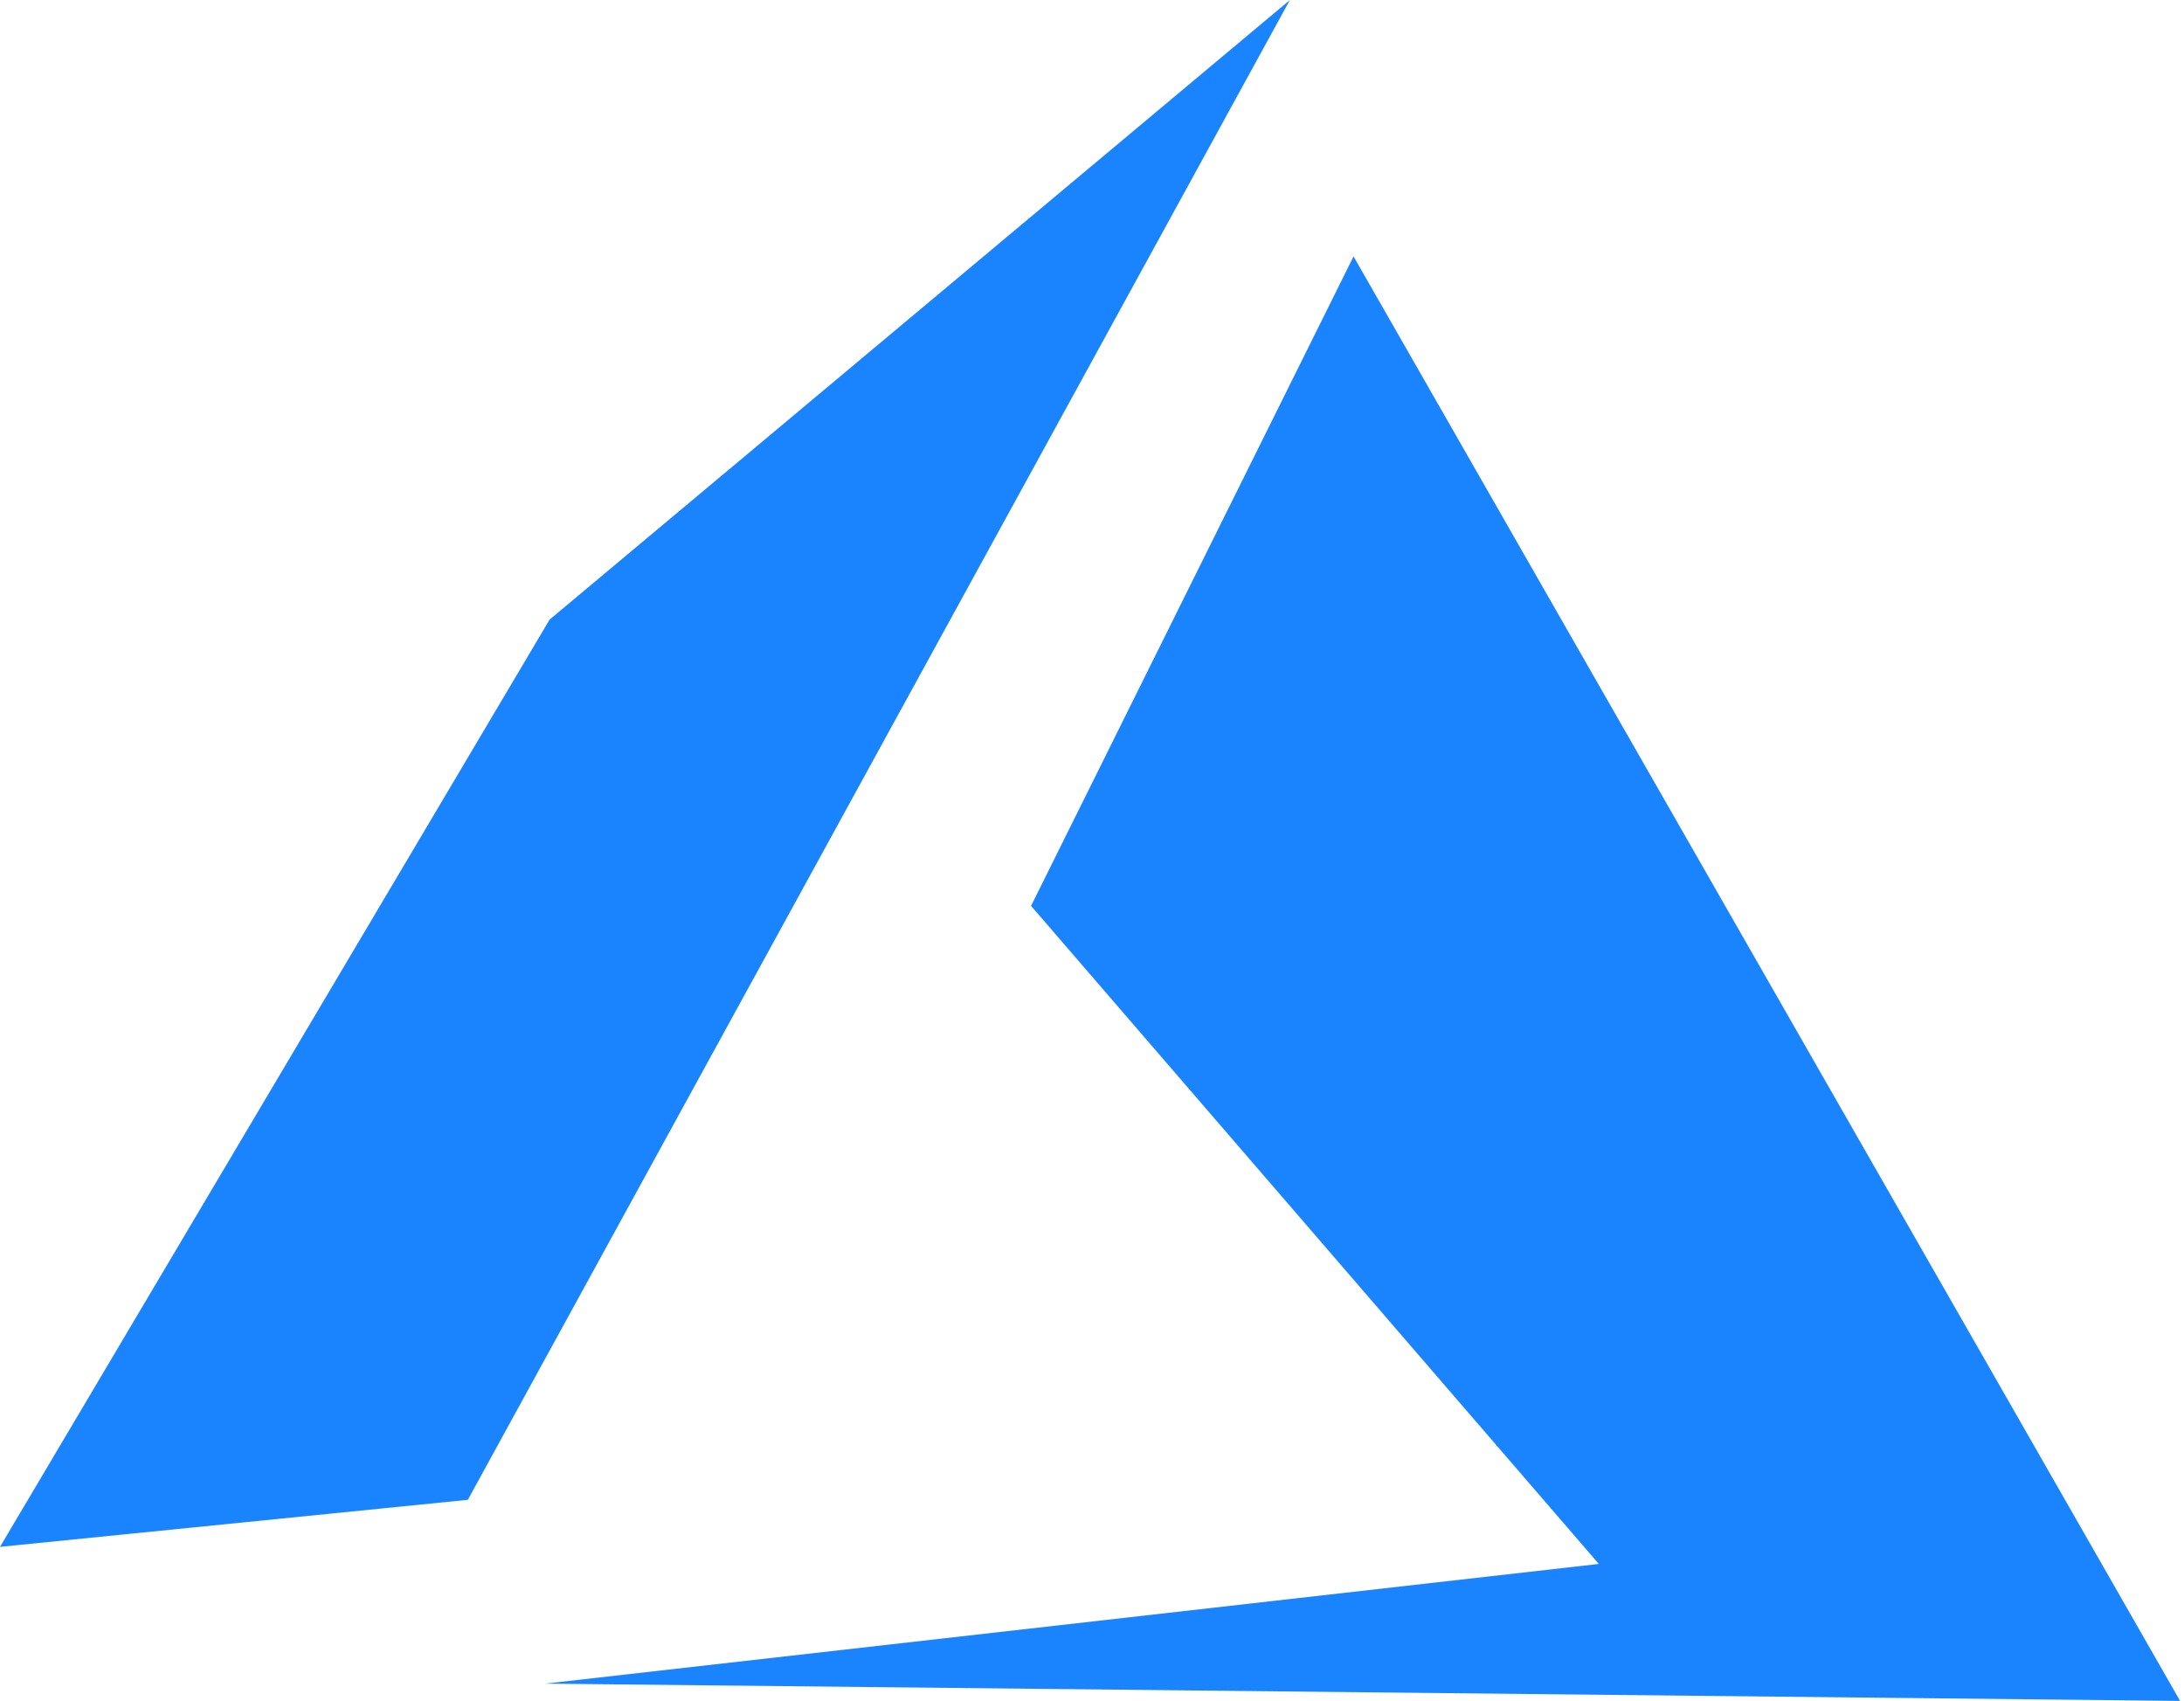
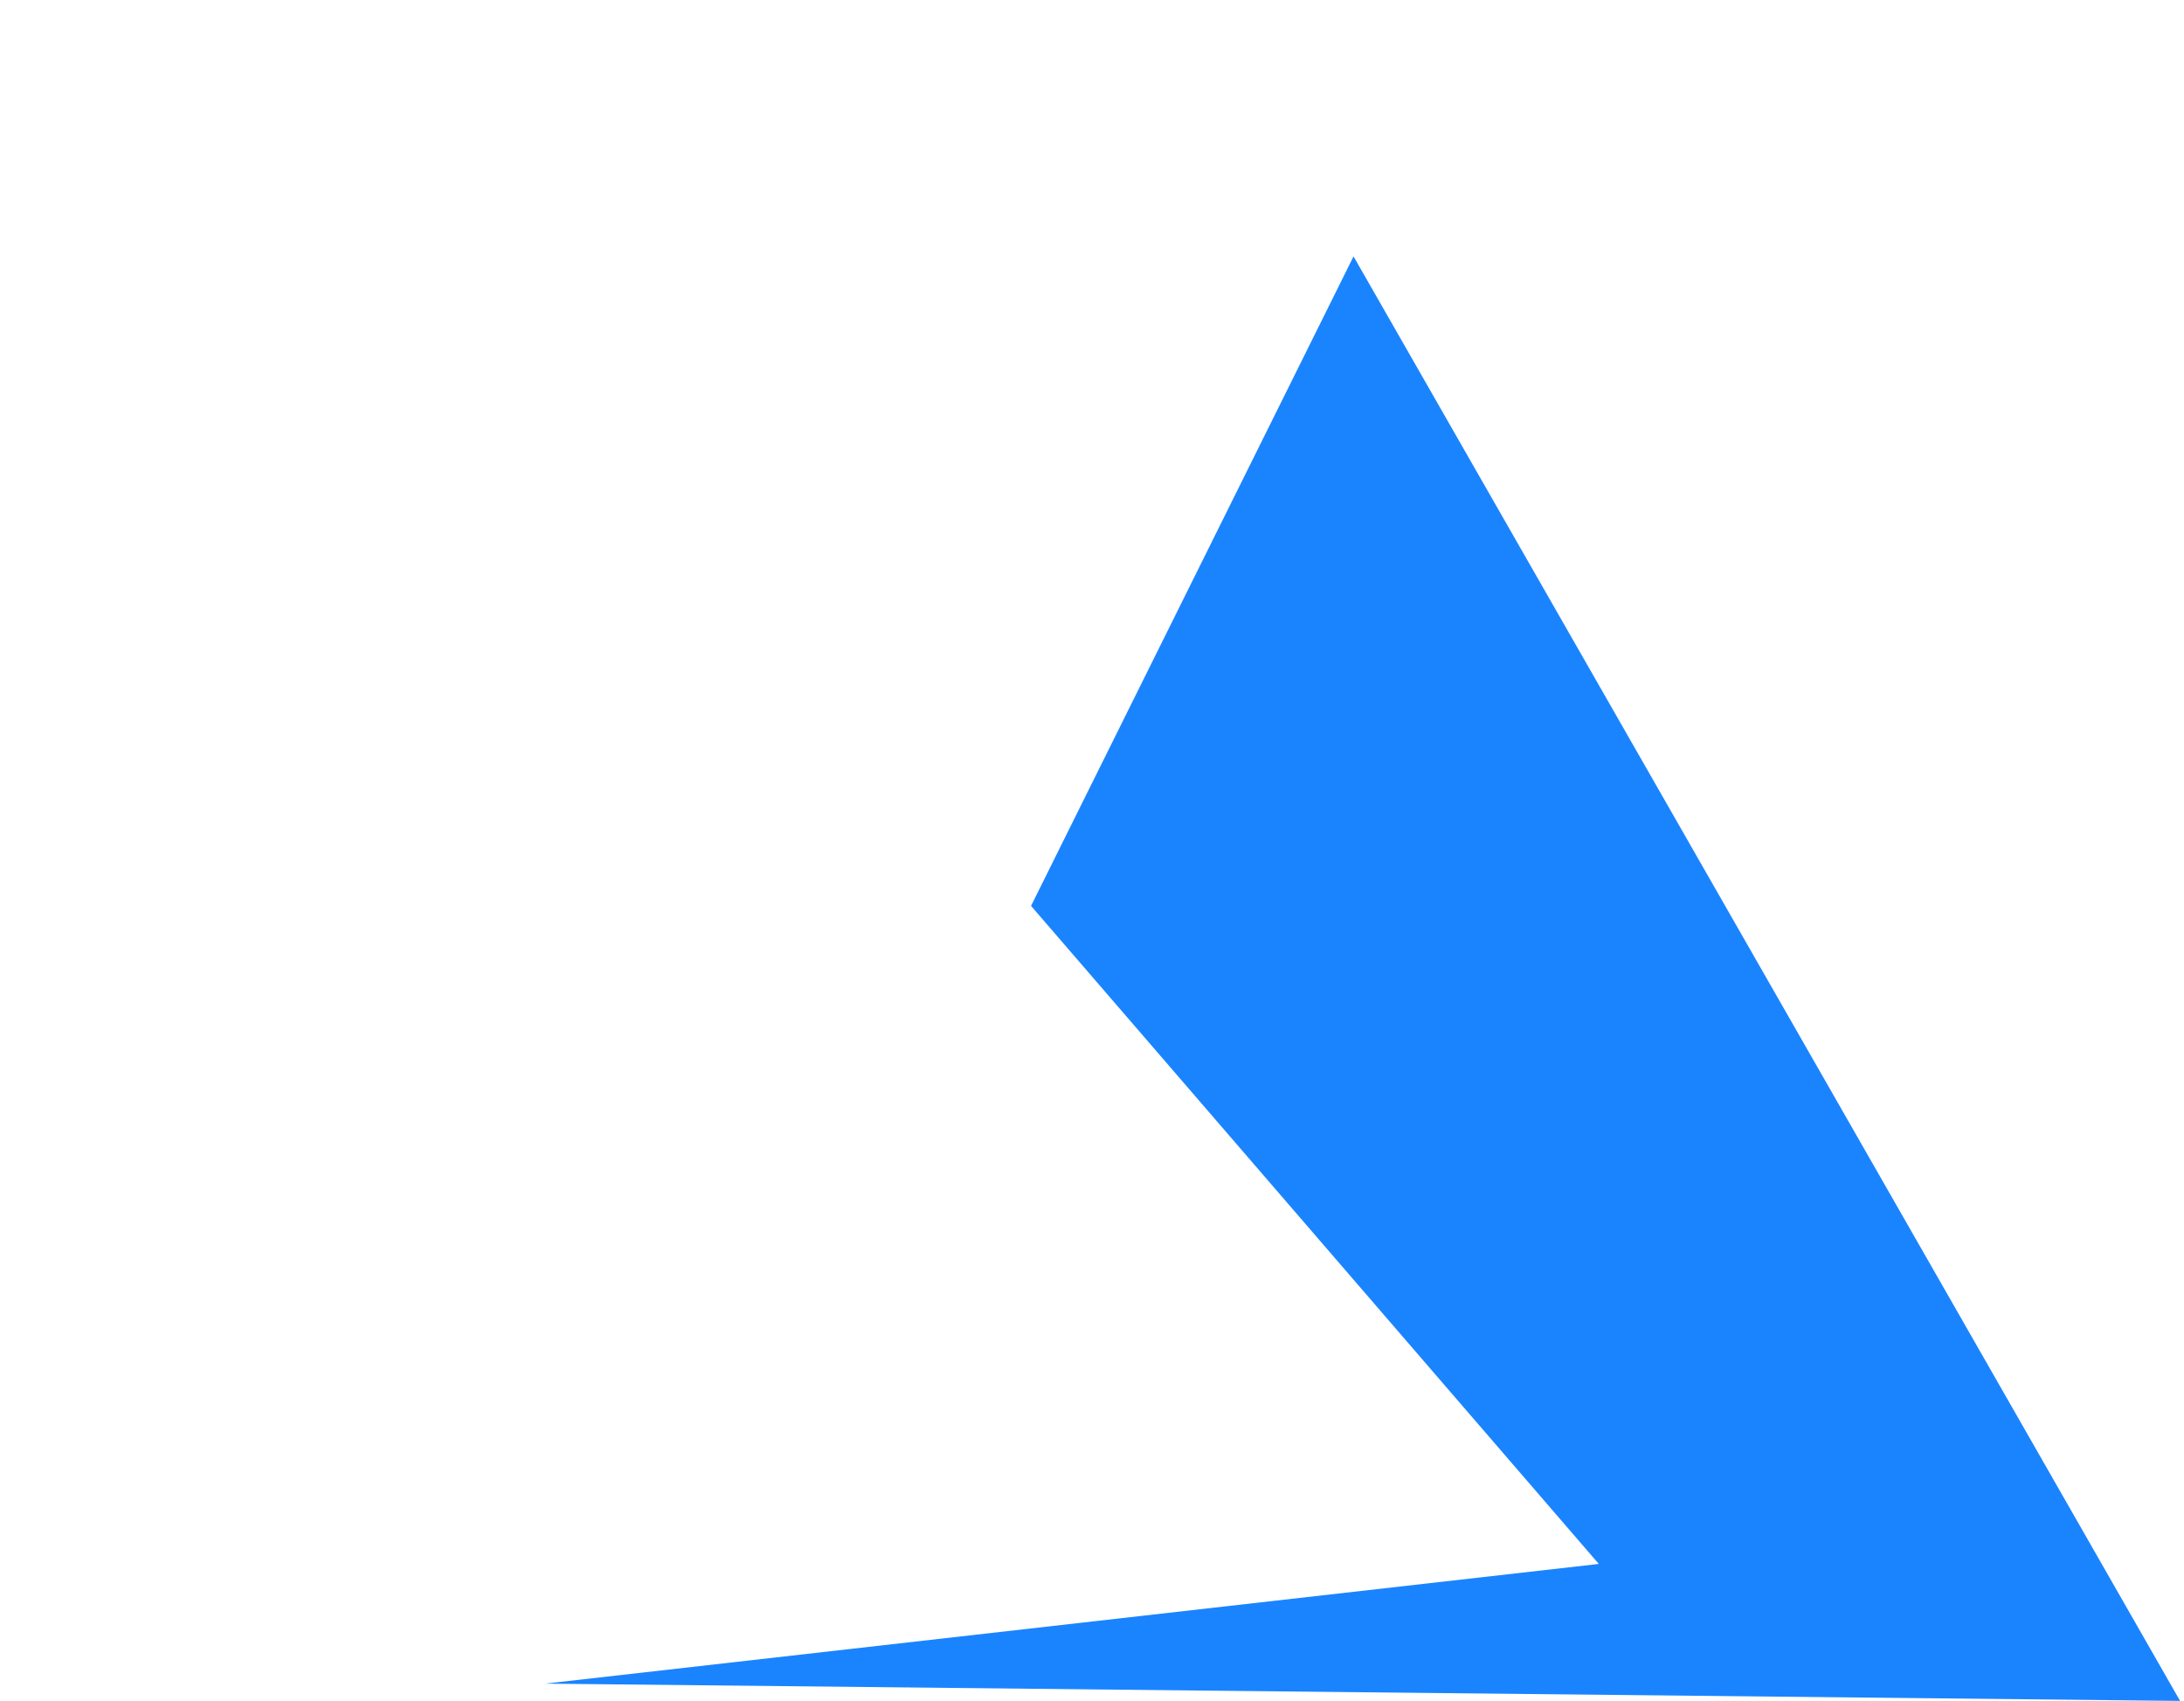
<svg xmlns="http://www.w3.org/2000/svg" width="113" height="88" viewBox="0 0 113 88" fill="none">
  <path fill-rule="evenodd" clip-rule="evenodd" d="M70.032 13.265L53.346 46.867L82.722 80.913L28.2 87.106L112.798 88L70.032 13.265Z" fill="#1A84FF" />
-   <path fill-rule="evenodd" clip-rule="evenodd" d="M66.739 0L28.436 32.056L0 80.03L24.205 77.596L66.739 0Z" fill="#1A84FF" />
</svg>